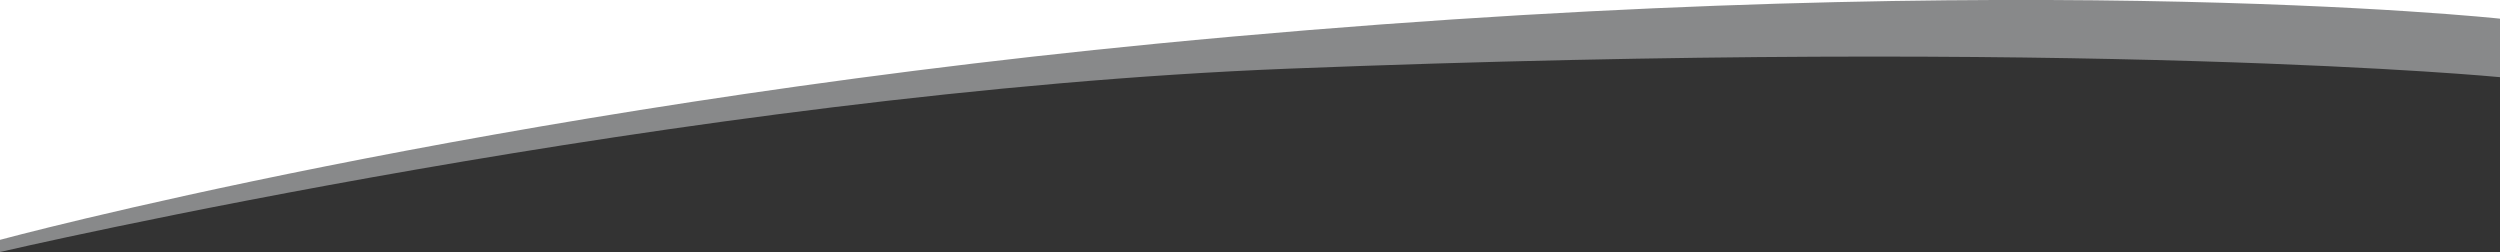
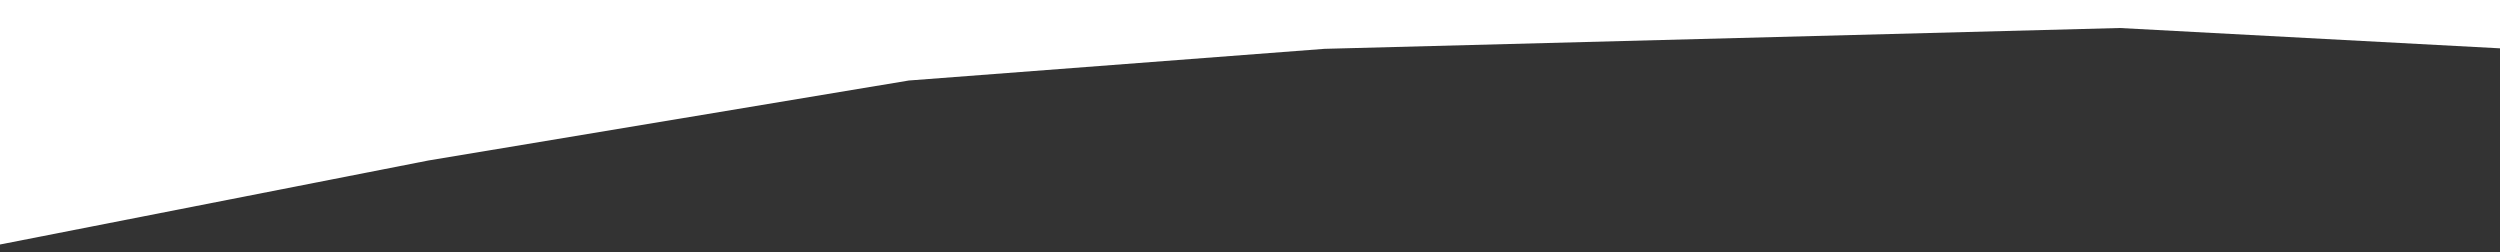
<svg xmlns="http://www.w3.org/2000/svg" id="Layer_1" viewBox="550 125.8 1500 151.2">
  <rect x="550" y="125.8" width="1500" height="151.2" fill="#333333" stroke="none" />
  <style>.st0{fill:#FFFFFF;} .st1{fill:#88898A;}</style>
  <path class="st0" d="M2050 125.8H550v146.7l257-50.4 288.3-48 249.4-19 477.1-12.5 228.2 12.2z" />
-   <path class="st1" d="M2050 137s-308.2-33.4-806 15c-404.5 39.3-694 117.7-694 117.7v7.3s410.5-95.7 773-110c480.9-18.9 727 5.1 727 5.1V137z" />
</svg>